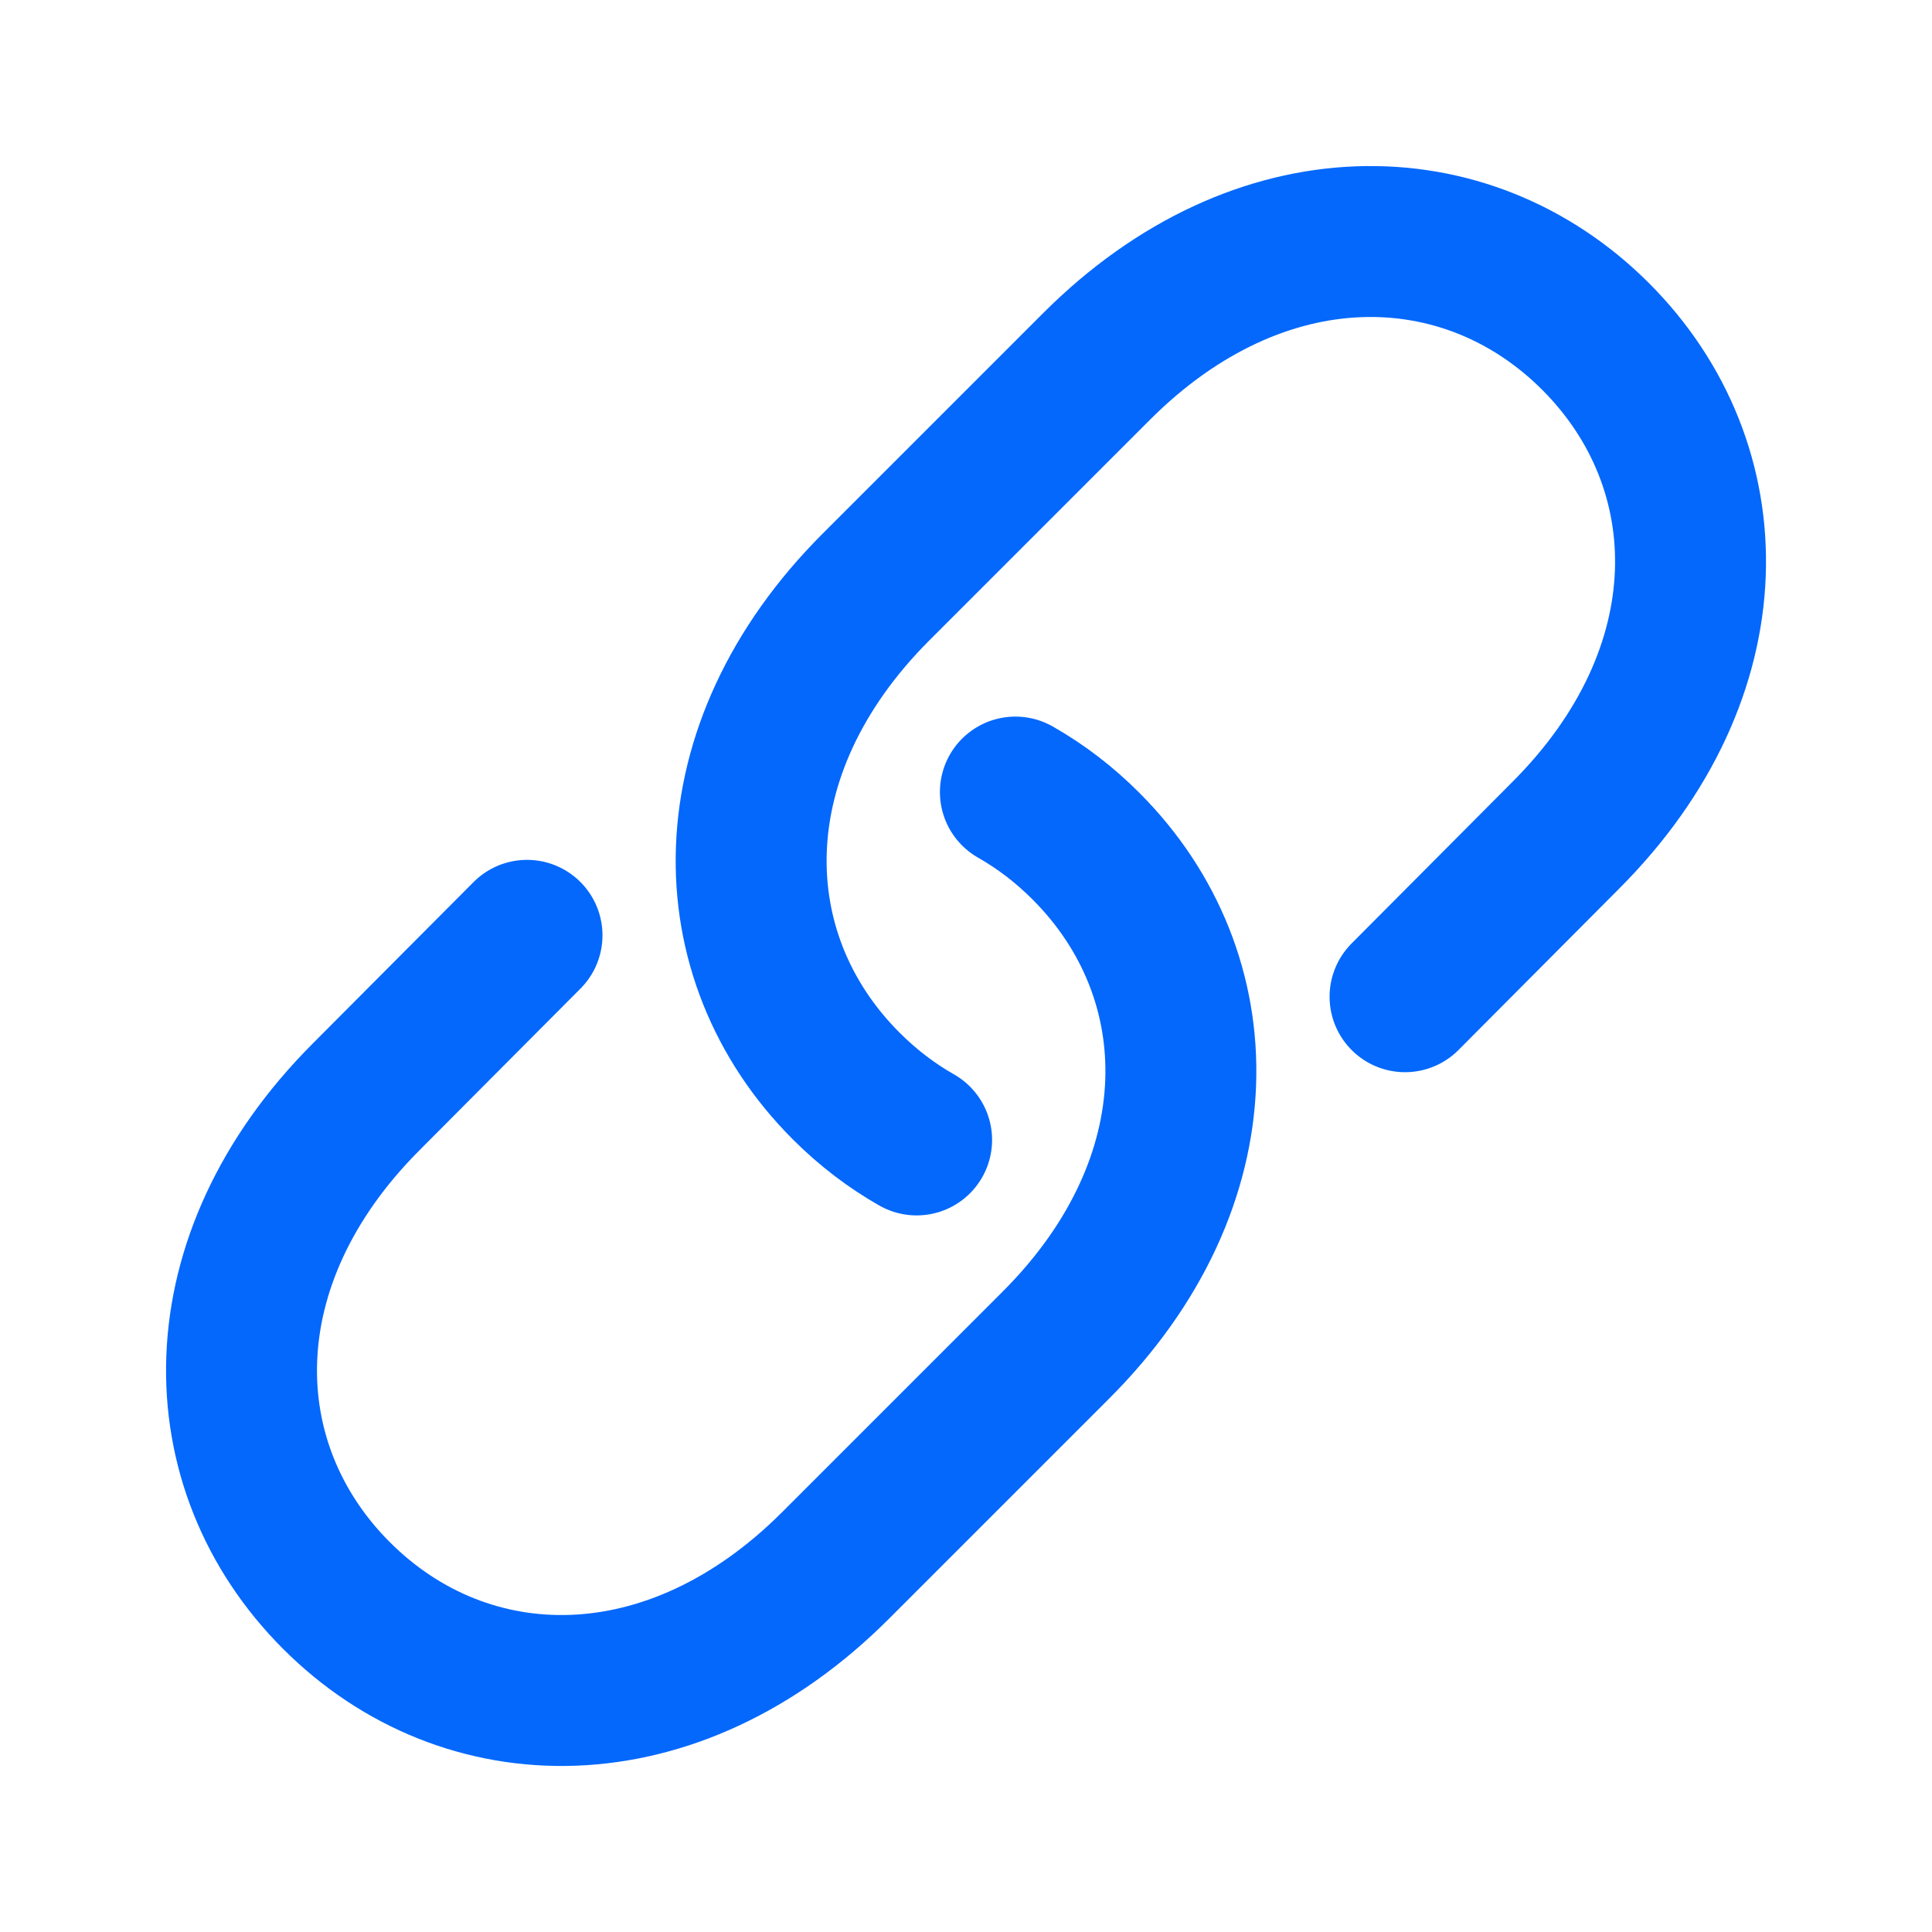
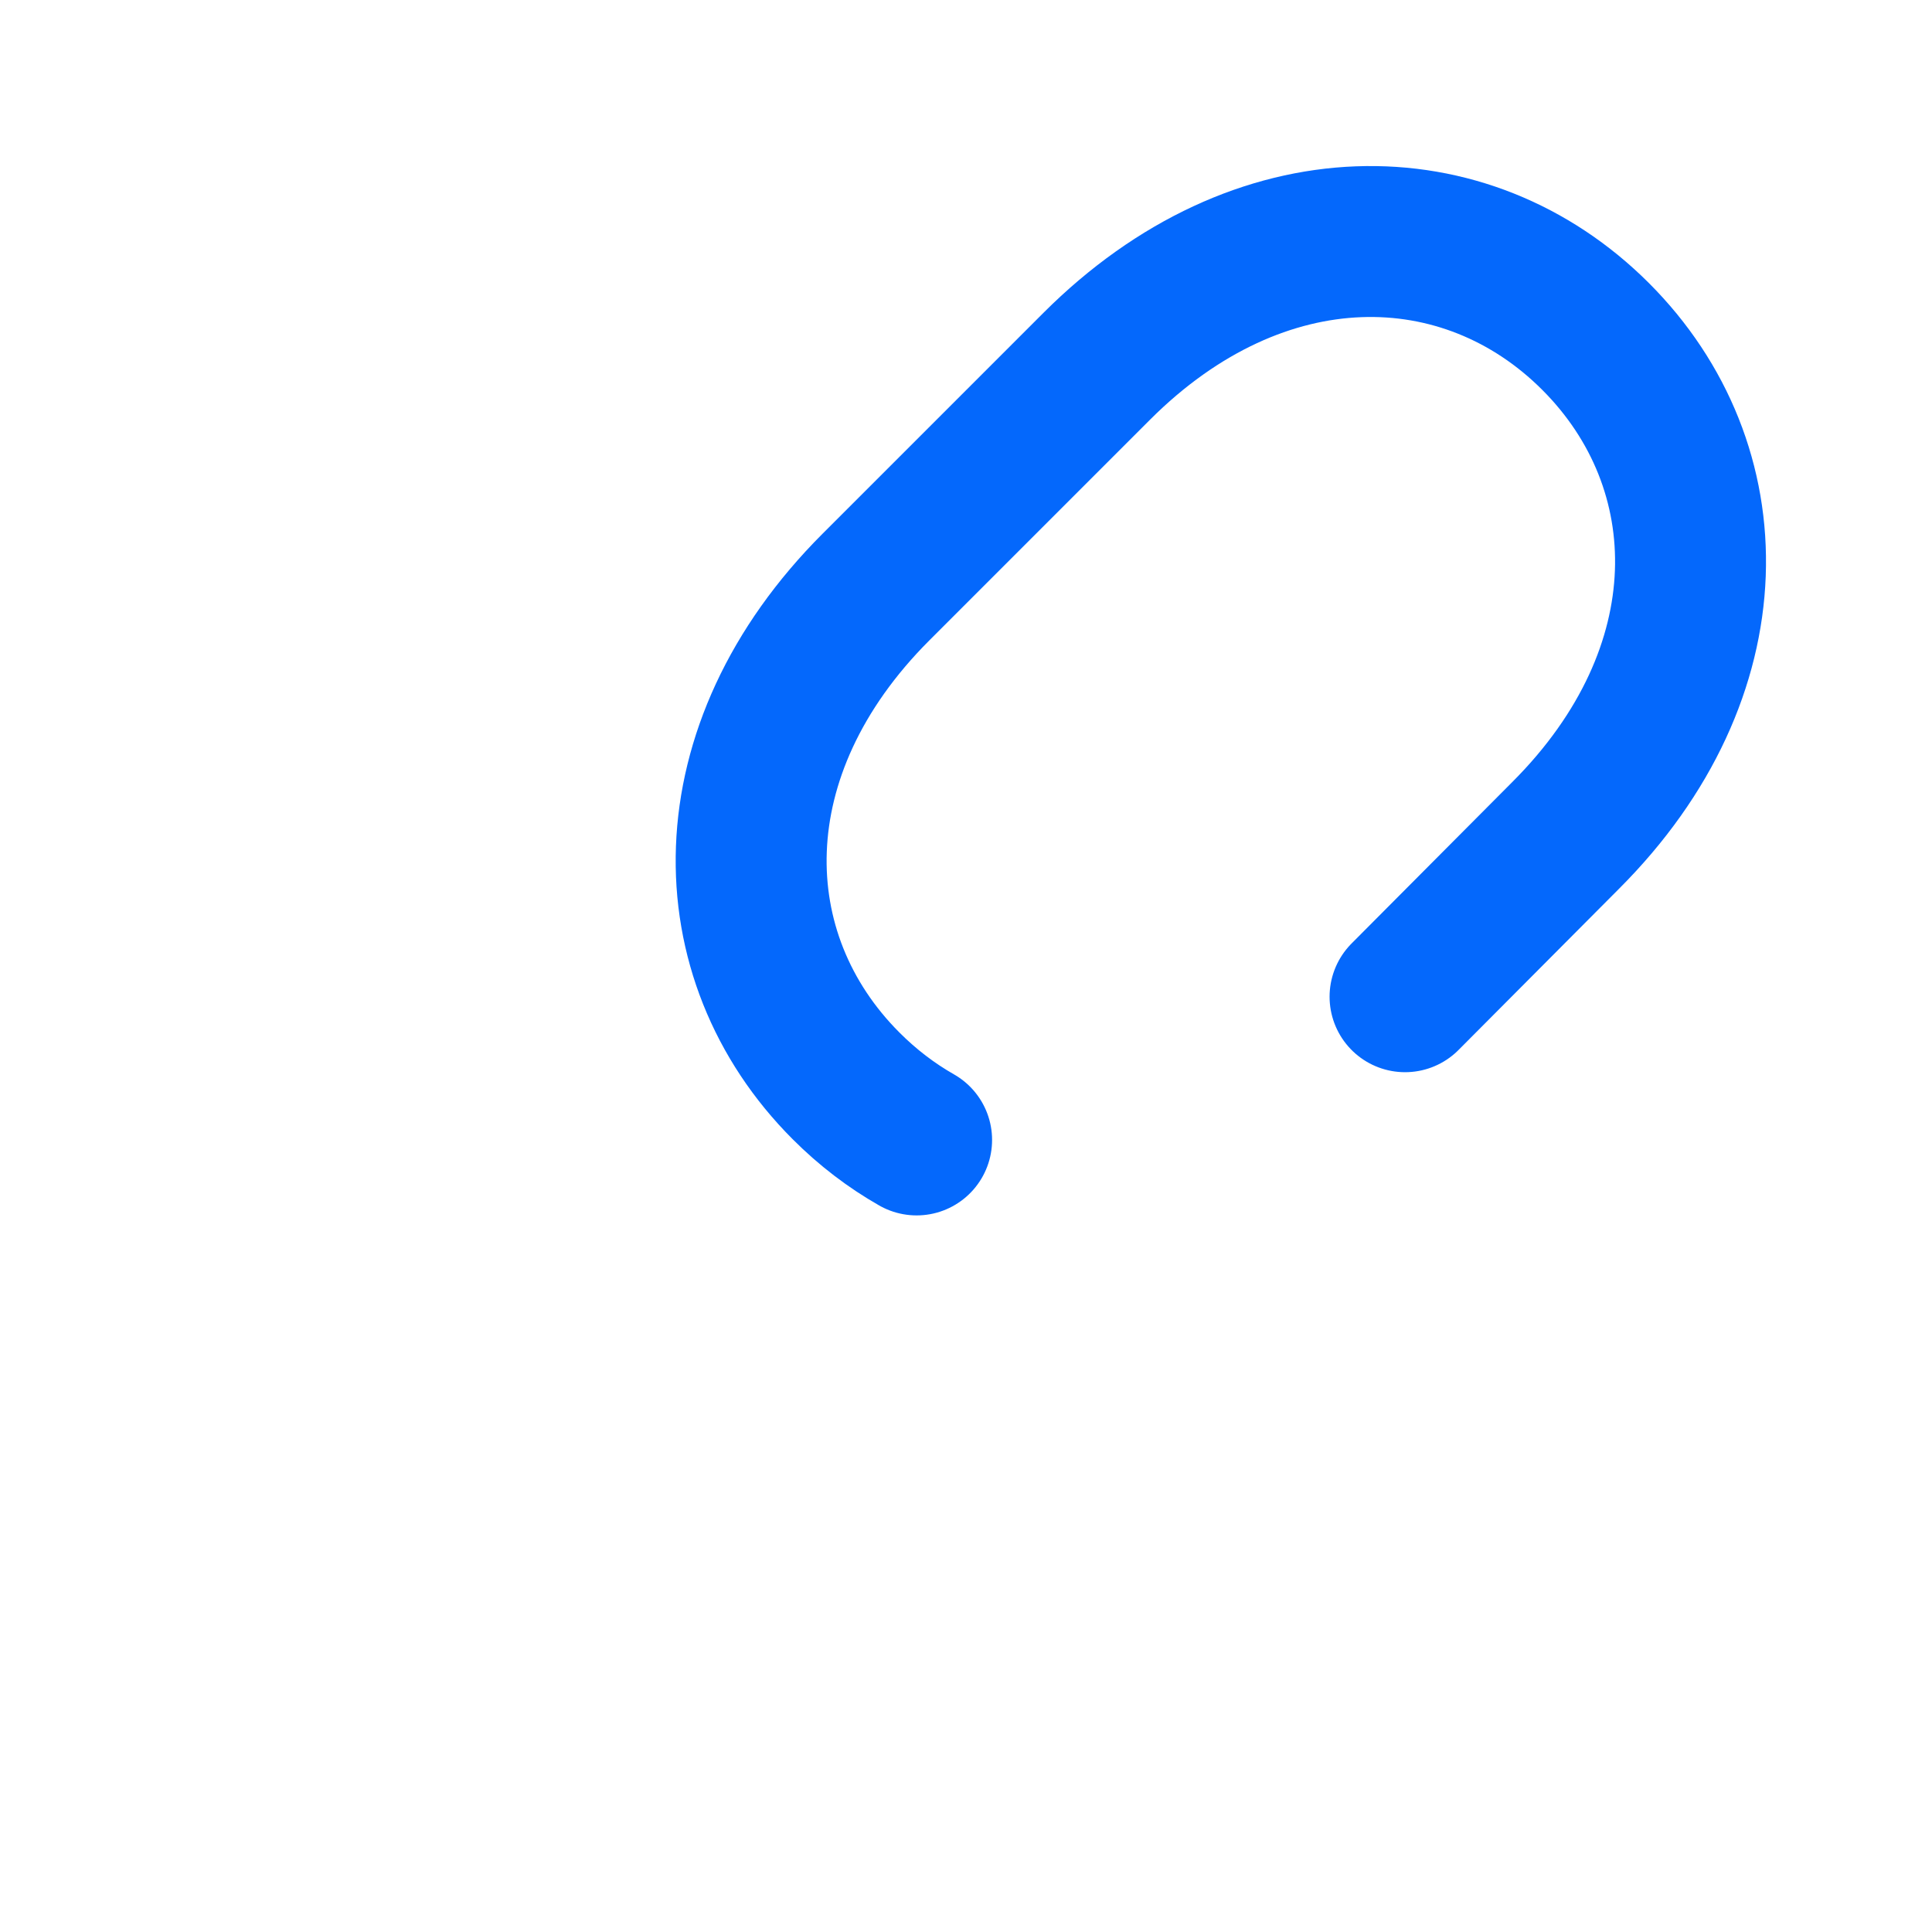
<svg xmlns="http://www.w3.org/2000/svg" width="32" height="32" viewBox="0 0 32 32" fill="none">
  <mask id="mask0_9855_8001" style="mask-type:luminance" maskUnits="userSpaceOnUse" x="0" y="0" width="32" height="32">
    <path d="M30.5 30.5V1.5H1.5V30.5H30.5Z" fill="white" stroke="white" stroke-width="3" />
  </mask>
  <g mask="url(#mask0_9855_8001)">
-     <path d="M16.818 13.119C17.237 13.357 17.629 13.656 17.986 14.014C20.132 16.159 20.19 19.578 17.491 22.277L13.836 25.932C11.137 28.631 7.718 28.573 5.573 26.427C3.428 24.282 3.369 20.863 6.068 18.164L8.729 15.492" stroke="#0468FC" stroke-width="2.5" stroke-miterlimit="10" stroke-linecap="round" stroke-linejoin="round" />
    <path d="M15.182 18.881C14.764 18.643 14.371 18.344 14.014 17.986C11.869 15.841 11.81 12.422 14.509 9.723L18.164 6.068C20.863 3.369 24.283 3.428 26.428 5.573C28.573 7.718 28.632 11.137 25.933 13.836L23.272 16.509" stroke="#0468FC" stroke-width="2.5" stroke-miterlimit="10" stroke-linecap="round" stroke-linejoin="round" />
  </g>
</svg>